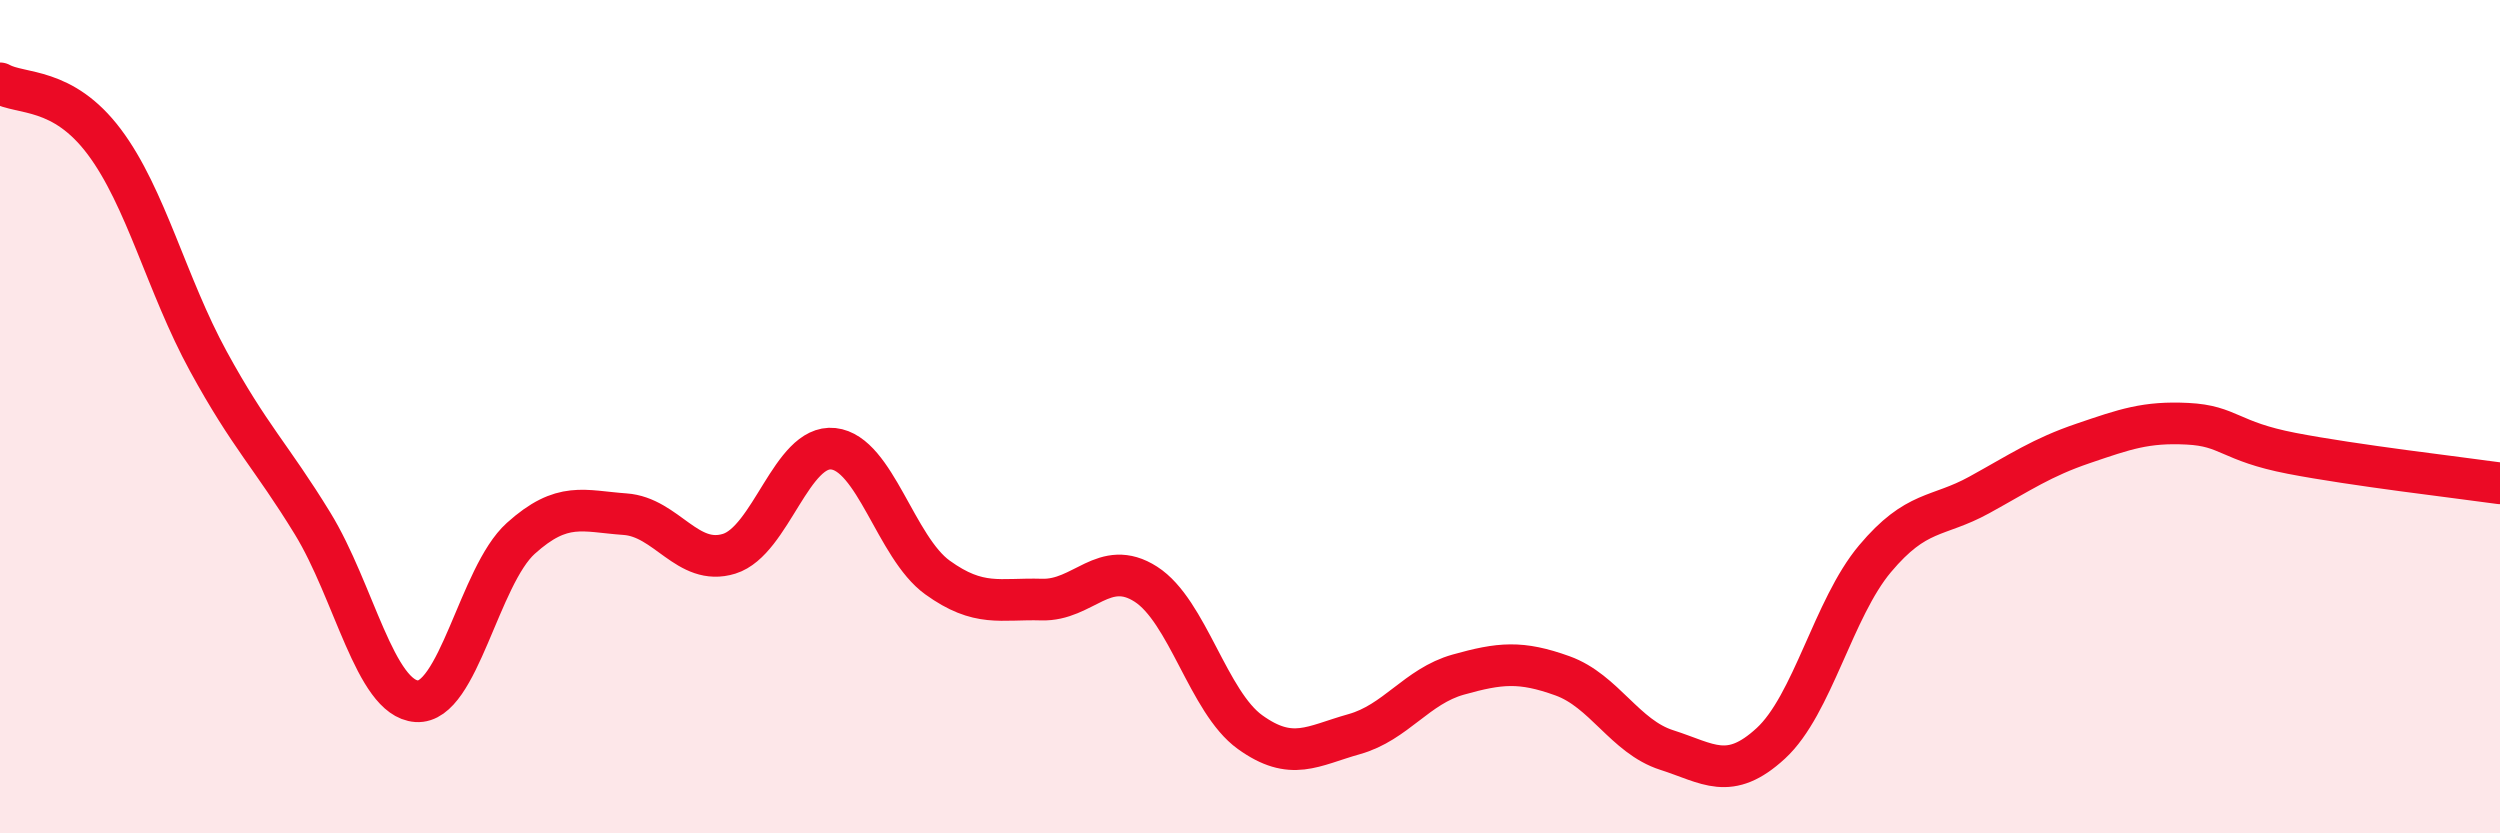
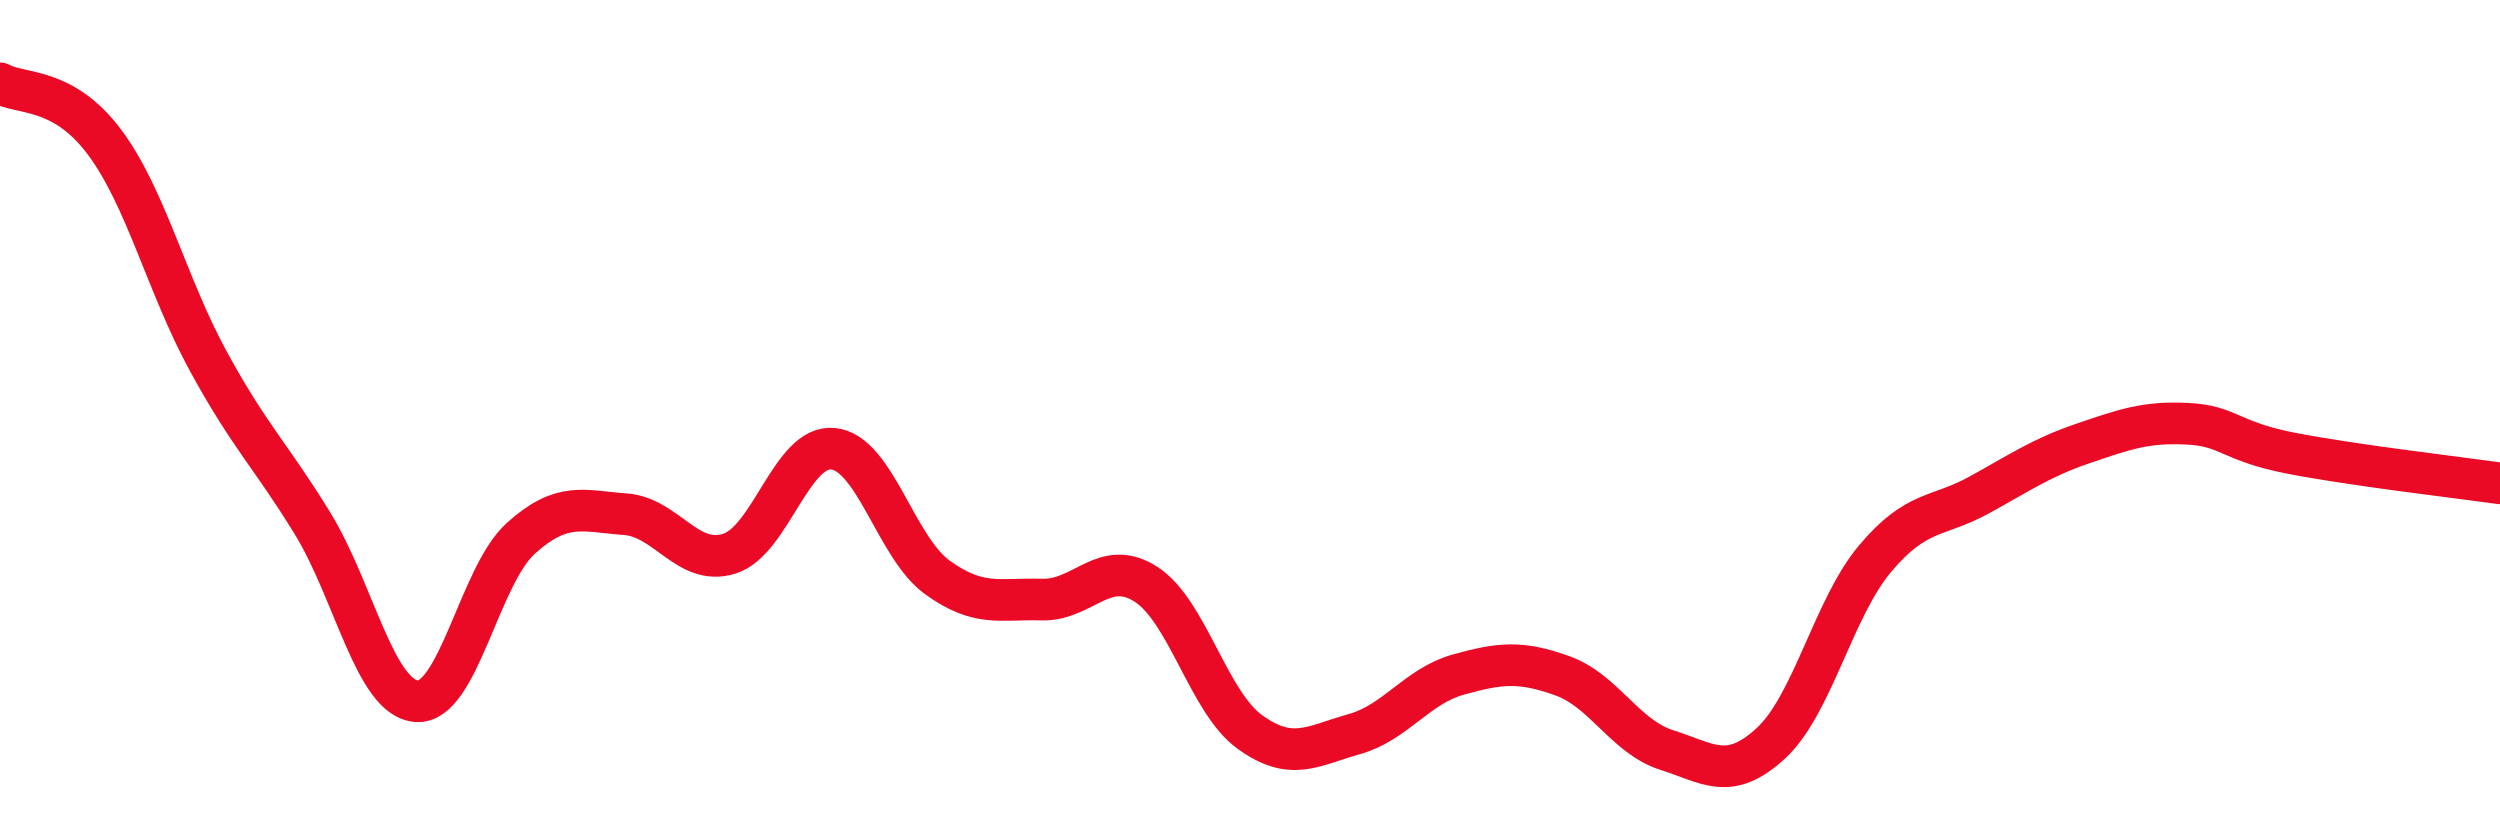
<svg xmlns="http://www.w3.org/2000/svg" width="60" height="20" viewBox="0 0 60 20">
-   <path d="M 0,2 C 0.5,2.28 1.5,2.07 2.5,3.4 C 3.5,4.73 4,6.84 5,8.67 C 6,10.5 6.5,10.93 7.5,12.56 C 8.5,14.19 9,16.76 10,16.83 C 11,16.9 11.5,13.82 12.5,12.92 C 13.5,12.02 14,12.27 15,12.34 C 16,12.41 16.5,13.6 17.5,13.29 C 18.5,12.98 19,10.66 20,10.77 C 21,10.88 21.5,13.14 22.5,13.86 C 23.5,14.58 24,14.36 25,14.39 C 26,14.42 26.5,13.38 27.5,14.02 C 28.5,14.66 29,16.85 30,17.57 C 31,18.29 31.5,17.9 32.5,17.62 C 33.5,17.34 34,16.47 35,16.19 C 36,15.91 36.5,15.86 37.5,16.22 C 38.5,16.58 39,17.68 40,18 C 41,18.32 41.5,18.76 42.5,17.84 C 43.5,16.92 44,14.6 45,13.41 C 46,12.22 46.5,12.43 47.5,11.88 C 48.5,11.33 49,10.98 50,10.64 C 51,10.3 51.5,10.12 52.5,10.17 C 53.5,10.22 53.5,10.59 55,10.88 C 56.5,11.17 59,11.46 60,11.6L60 20L0 20Z" fill="#EB0A25" opacity="0.1" stroke-linecap="round" stroke-linejoin="round" />
  <path d="M 0,2 C 0.5,2.28 1.5,2.07 2.5,3.4 C 3.5,4.73 4,6.84 5,8.67 C 6,10.5 6.5,10.93 7.5,12.56 C 8.5,14.19 9,16.76 10,16.83 C 11,16.9 11.5,13.82 12.5,12.92 C 13.5,12.02 14,12.27 15,12.34 C 16,12.41 16.5,13.6 17.5,13.29 C 18.5,12.98 19,10.66 20,10.77 C 21,10.88 21.5,13.14 22.5,13.86 C 23.5,14.58 24,14.36 25,14.39 C 26,14.42 26.5,13.38 27.5,14.02 C 28.5,14.66 29,16.85 30,17.57 C 31,18.29 31.5,17.9 32.5,17.62 C 33.5,17.34 34,16.47 35,16.19 C 36,15.91 36.5,15.86 37.5,16.22 C 38.5,16.58 39,17.68 40,18 C 41,18.32 41.5,18.76 42.5,17.84 C 43.5,16.92 44,14.6 45,13.41 C 46,12.22 46.5,12.43 47.5,11.88 C 48.5,11.33 49,10.98 50,10.64 C 51,10.3 51.5,10.12 52.5,10.17 C 53.5,10.22 53.5,10.59 55,10.88 C 56.5,11.17 59,11.46 60,11.6" stroke="#EB0A25" stroke-width="1" fill="none" stroke-linecap="round" stroke-linejoin="round" />
</svg>